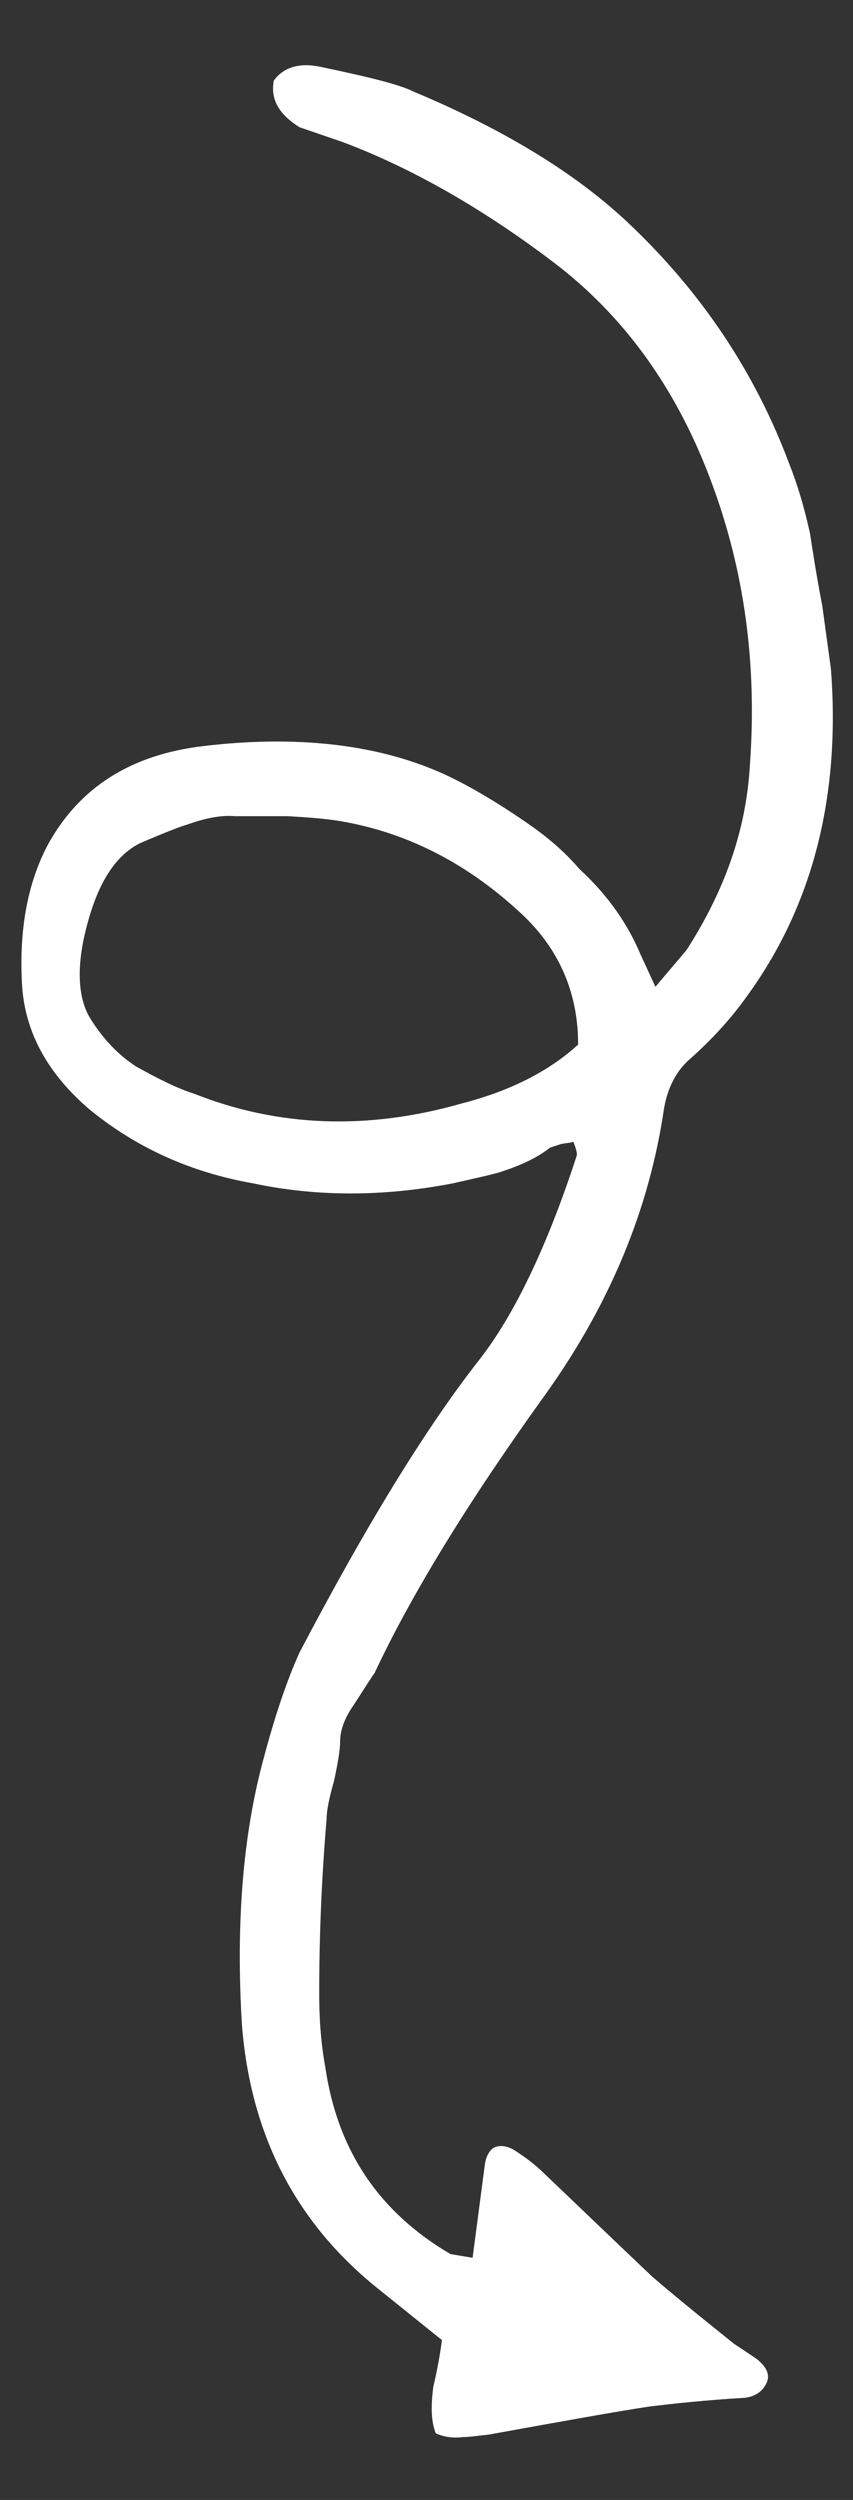
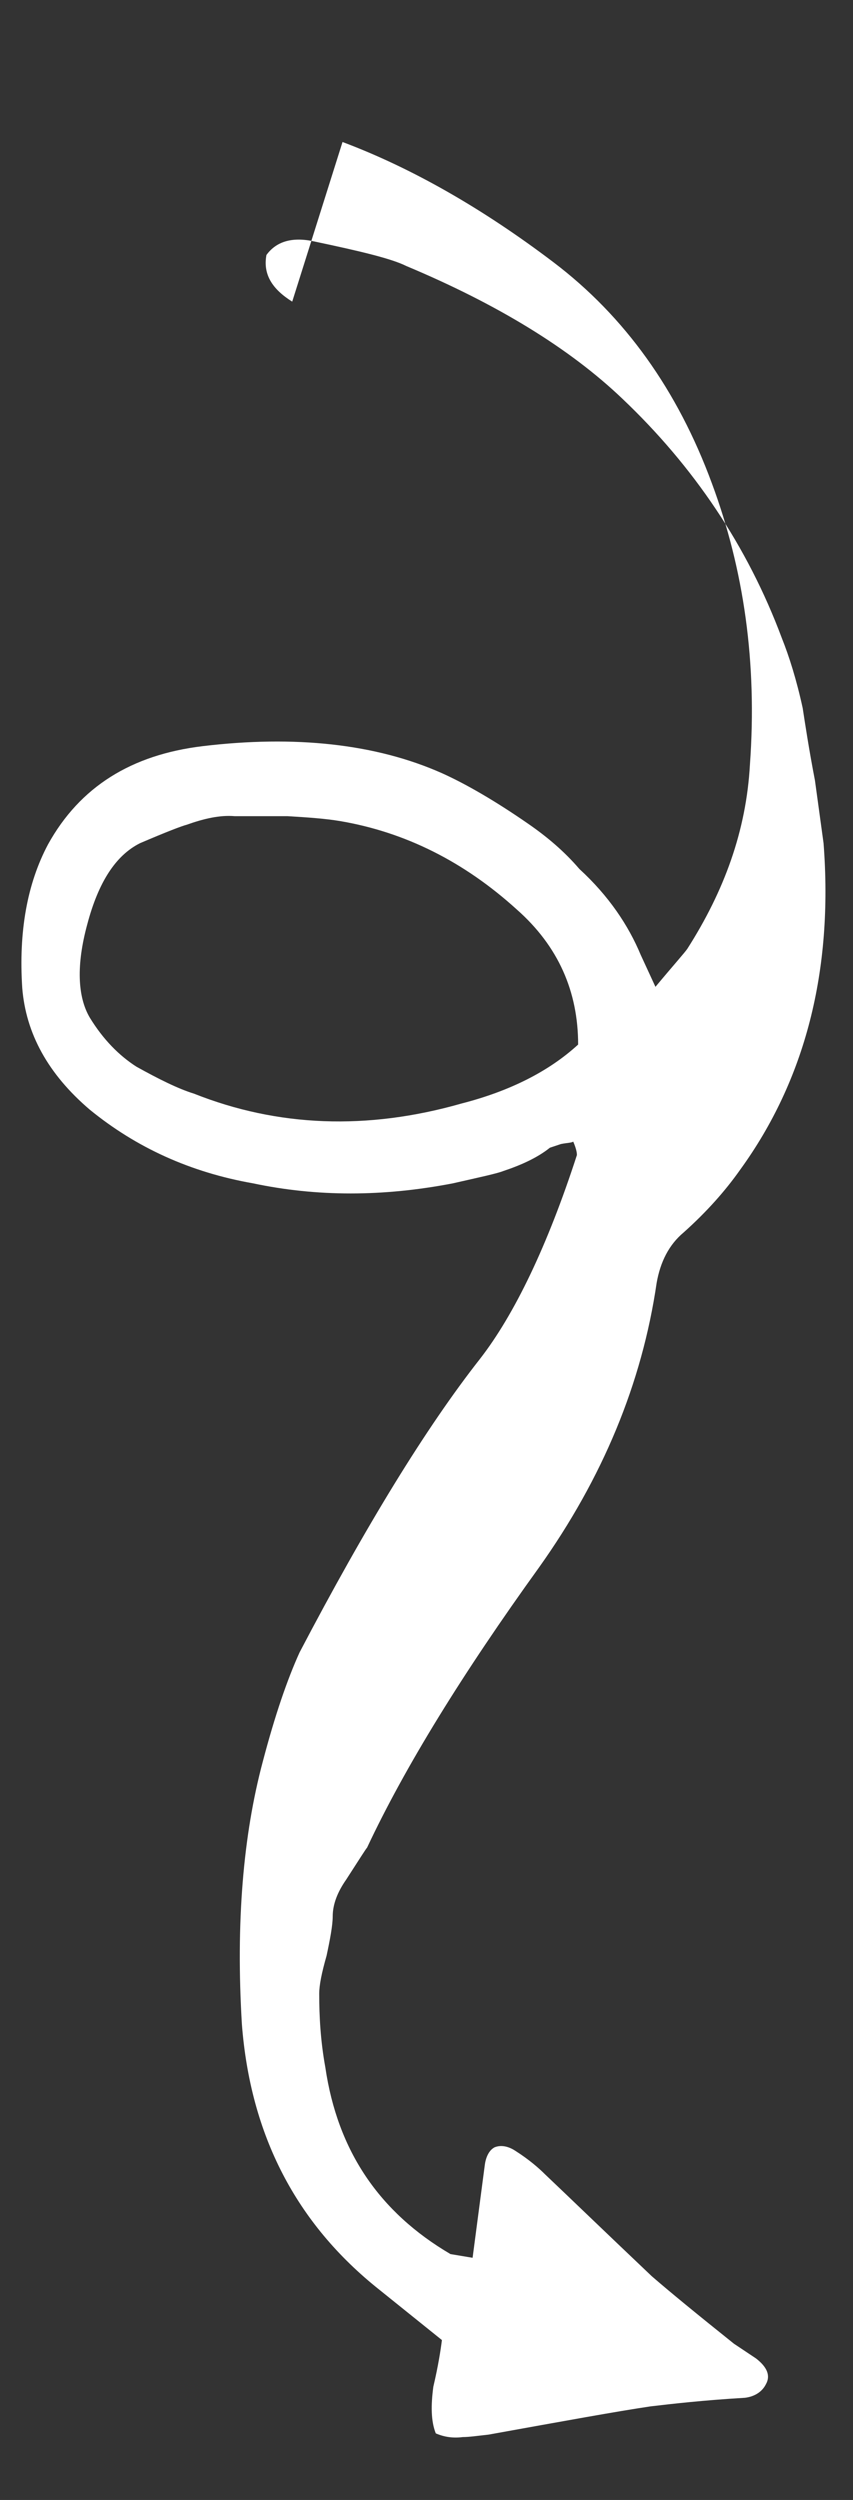
<svg xmlns="http://www.w3.org/2000/svg" version="1.1" id="Layer_1" x="0px" y="0px" viewBox="0 0 356.6 1044.4" style="enable-background:new 0 0 356.6 1044.4;" xml:space="preserve">
  <rect x="0" y="0" width="356.6" height="1044.4" fill="#333333" stroke="none" />
  <style type="text/css">
	.st0{fill:#FFFFFF;}
</style>
  <g transform="matrix( 5.13, 0, 0, 5.13, -7496.4,2431.95) ">
    <g>
      <g id="Layer26_0_FILL">
-         <path class="st0" d="M1489.2-462.5c5.6,2.1,11.4,5.4,17.2,9.8c5.8,4.4,10.1,10.4,12.9,18c2.6,7,3.7,14.6,3.1,22.9     c-0.3,5.4-2.1,10.3-5.1,15c-0.2,0.3-1.1,1.3-2.6,3.1l-1.2-2.6c-1-2.4-2.6-4.8-5-7c-1.2-1.4-2.6-2.6-4.2-3.7c-2.6-1.8-5-3.2-7-4.1     c-5.4-2.4-12-3.1-19.5-2.2c-5.8,0.7-10,3.3-12.6,8c-1.7,3.2-2.4,7.1-2.1,11.7c0.3,3.7,2.1,7,5.5,9.9c3.8,3.1,8.2,5.1,13.3,6     c5.2,1.1,10.6,1.1,16.3,0c2.2-0.5,3.6-0.8,4.1-1c1.5-0.5,2.8-1.1,3.8-1.9c0.3-0.1,0.6-0.2,0.9-0.3c0.5-0.1,0.9-0.1,1-0.2     c0.3,0.7,0.3,1,0.3,1.1c-2.4,7.4-5.1,13-7.9,16.6c-4.4,5.6-9.3,13.6-14.7,23.9c-1,2.2-2,5.1-3,8.9c-1.6,6-2.2,13.1-1.7,21.4     c0.7,9,4.4,16.2,11.2,21.6l5.1,4.1c-0.1,0.8-0.3,2.1-0.7,3.8c-0.2,1.5-0.2,2.8,0.2,3.8c0.7,0.3,1.4,0.4,2.2,0.3     c0.5,0,1.2-0.1,2.1-0.2c6.1-1.1,10.5-1.9,13.2-2.3c1.7-0.2,4.3-0.5,7.7-0.7c0.8-0.1,1.4-0.5,1.7-1.1c0.4-0.7,0.1-1.4-0.8-2.1     l-1.8-1.2c-3-2.4-5.2-4.2-6.7-5.5c-3.9-3.7-6.8-6.5-8.7-8.3c-0.5-0.5-1.3-1.2-2.4-1.9c-0.6-0.4-1.2-0.5-1.7-0.3     c-0.4,0.2-0.7,0.7-0.8,1.4l-1,7.6l-1.8-0.3c-5.8-3.4-9.2-8.4-10.2-15.2c-0.4-2.2-0.5-4.2-0.5-6c0-4.8,0.2-9.5,0.6-14.2     c0-0.7,0.2-1.7,0.6-3.1c0.3-1.4,0.5-2.5,0.5-3.2c0-1,0.4-2,1.1-3c1.1-1.7,1.6-2.5,1.7-2.6c3.1-6.6,7.8-14.2,14-22.8     c5.2-7.3,8.4-15,9.6-23.2c0.3-1.7,1-3.1,2.2-4.1c1.9-1.7,3.4-3.4,4.6-5.1c5.3-7.3,7.6-16.2,6.8-26.6l-0.7-5.1     c-0.5-2.6-0.8-4.6-1-5.9c-0.5-2.3-1.1-4.2-1.7-5.7c-2.8-7.5-7.2-14-13-19.5c-4.3-4.1-10.2-7.7-17.6-10.8c-1.2-0.6-3.7-1.2-7.5-2     c-1.8-0.4-3.1,0-3.9,1.1c-0.3,1.6,0.5,2.8,2.1,3.8L1489.2-462.5 M1489-407.2c5.3,0.9,10.1,3.3,14.4,7.2c3.4,3,5,6.7,5,11     c-2.4,2.2-5.6,3.8-9.5,4.8c-7.7,2.2-15,1.9-21.8-0.8c-1.3-0.4-2.9-1.2-4.7-2.2c-1.4-0.9-2.7-2.2-3.8-4c-1-1.7-1.1-4.3-0.2-7.6     c0.9-3.4,2.3-5.6,4.3-6.6c2.1-0.9,3.4-1.4,3.8-1.5c1.4-0.5,2.7-0.8,3.9-0.7c0.9,0,2.4,0,4.3,0     C1486.4-407.5,1487.8-407.4,1489-407.2z" />
+         <path class="st0" d="M1489.2-462.5c5.6,2.1,11.4,5.4,17.2,9.8c5.8,4.4,10.1,10.4,12.9,18c2.6,7,3.7,14.6,3.1,22.9     c-0.3,5.4-2.1,10.3-5.1,15c-0.2,0.3-1.1,1.3-2.6,3.1l-1.2-2.6c-1-2.4-2.6-4.8-5-7c-1.2-1.4-2.6-2.6-4.2-3.7c-2.6-1.8-5-3.2-7-4.1     c-5.4-2.4-12-3.1-19.5-2.2c-5.8,0.7-10,3.3-12.6,8c-1.7,3.2-2.4,7.1-2.1,11.7c0.3,3.7,2.1,7,5.5,9.9c3.8,3.1,8.2,5.1,13.3,6     c5.2,1.1,10.6,1.1,16.3,0c2.2-0.5,3.6-0.8,4.1-1c1.5-0.5,2.8-1.1,3.8-1.9c0.3-0.1,0.6-0.2,0.9-0.3c0.5-0.1,0.9-0.1,1-0.2     c0.3,0.7,0.3,1,0.3,1.1c-2.4,7.4-5.1,13-7.9,16.6c-4.4,5.6-9.3,13.6-14.7,23.9c-1,2.2-2,5.1-3,8.9c-1.6,6-2.2,13.1-1.7,21.4     c0.7,9,4.4,16.2,11.2,21.6l5.1,4.1c-0.1,0.8-0.3,2.1-0.7,3.8c-0.2,1.5-0.2,2.8,0.2,3.8c0.7,0.3,1.4,0.4,2.2,0.3     c0.5,0,1.2-0.1,2.1-0.2c6.1-1.1,10.5-1.9,13.2-2.3c1.7-0.2,4.3-0.5,7.7-0.7c0.8-0.1,1.4-0.5,1.7-1.1c0.4-0.7,0.1-1.4-0.8-2.1     l-1.8-1.2c-3-2.4-5.2-4.2-6.7-5.5c-3.9-3.7-6.8-6.5-8.7-8.3c-0.5-0.5-1.3-1.2-2.4-1.9c-0.6-0.4-1.2-0.5-1.7-0.3     c-0.4,0.2-0.7,0.7-0.8,1.4l-1,7.6l-1.8-0.3c-5.8-3.4-9.2-8.4-10.2-15.2c-0.4-2.2-0.5-4.2-0.5-6c0-0.7,0.2-1.7,0.6-3.1c0.3-1.4,0.5-2.5,0.5-3.2c0-1,0.4-2,1.1-3c1.1-1.7,1.6-2.5,1.7-2.6c3.1-6.6,7.8-14.2,14-22.8     c5.2-7.3,8.4-15,9.6-23.2c0.3-1.7,1-3.1,2.2-4.1c1.9-1.7,3.4-3.4,4.6-5.1c5.3-7.3,7.6-16.2,6.8-26.6l-0.7-5.1     c-0.5-2.6-0.8-4.6-1-5.9c-0.5-2.3-1.1-4.2-1.7-5.7c-2.8-7.5-7.2-14-13-19.5c-4.3-4.1-10.2-7.7-17.6-10.8c-1.2-0.6-3.7-1.2-7.5-2     c-1.8-0.4-3.1,0-3.9,1.1c-0.3,1.6,0.5,2.8,2.1,3.8L1489.2-462.5 M1489-407.2c5.3,0.9,10.1,3.3,14.4,7.2c3.4,3,5,6.7,5,11     c-2.4,2.2-5.6,3.8-9.5,4.8c-7.7,2.2-15,1.9-21.8-0.8c-1.3-0.4-2.9-1.2-4.7-2.2c-1.4-0.9-2.7-2.2-3.8-4c-1-1.7-1.1-4.3-0.2-7.6     c0.9-3.4,2.3-5.6,4.3-6.6c2.1-0.9,3.4-1.4,3.8-1.5c1.4-0.5,2.7-0.8,3.9-0.7c0.9,0,2.4,0,4.3,0     C1486.4-407.5,1487.8-407.4,1489-407.2z" />
      </g>
    </g>
  </g>
</svg>